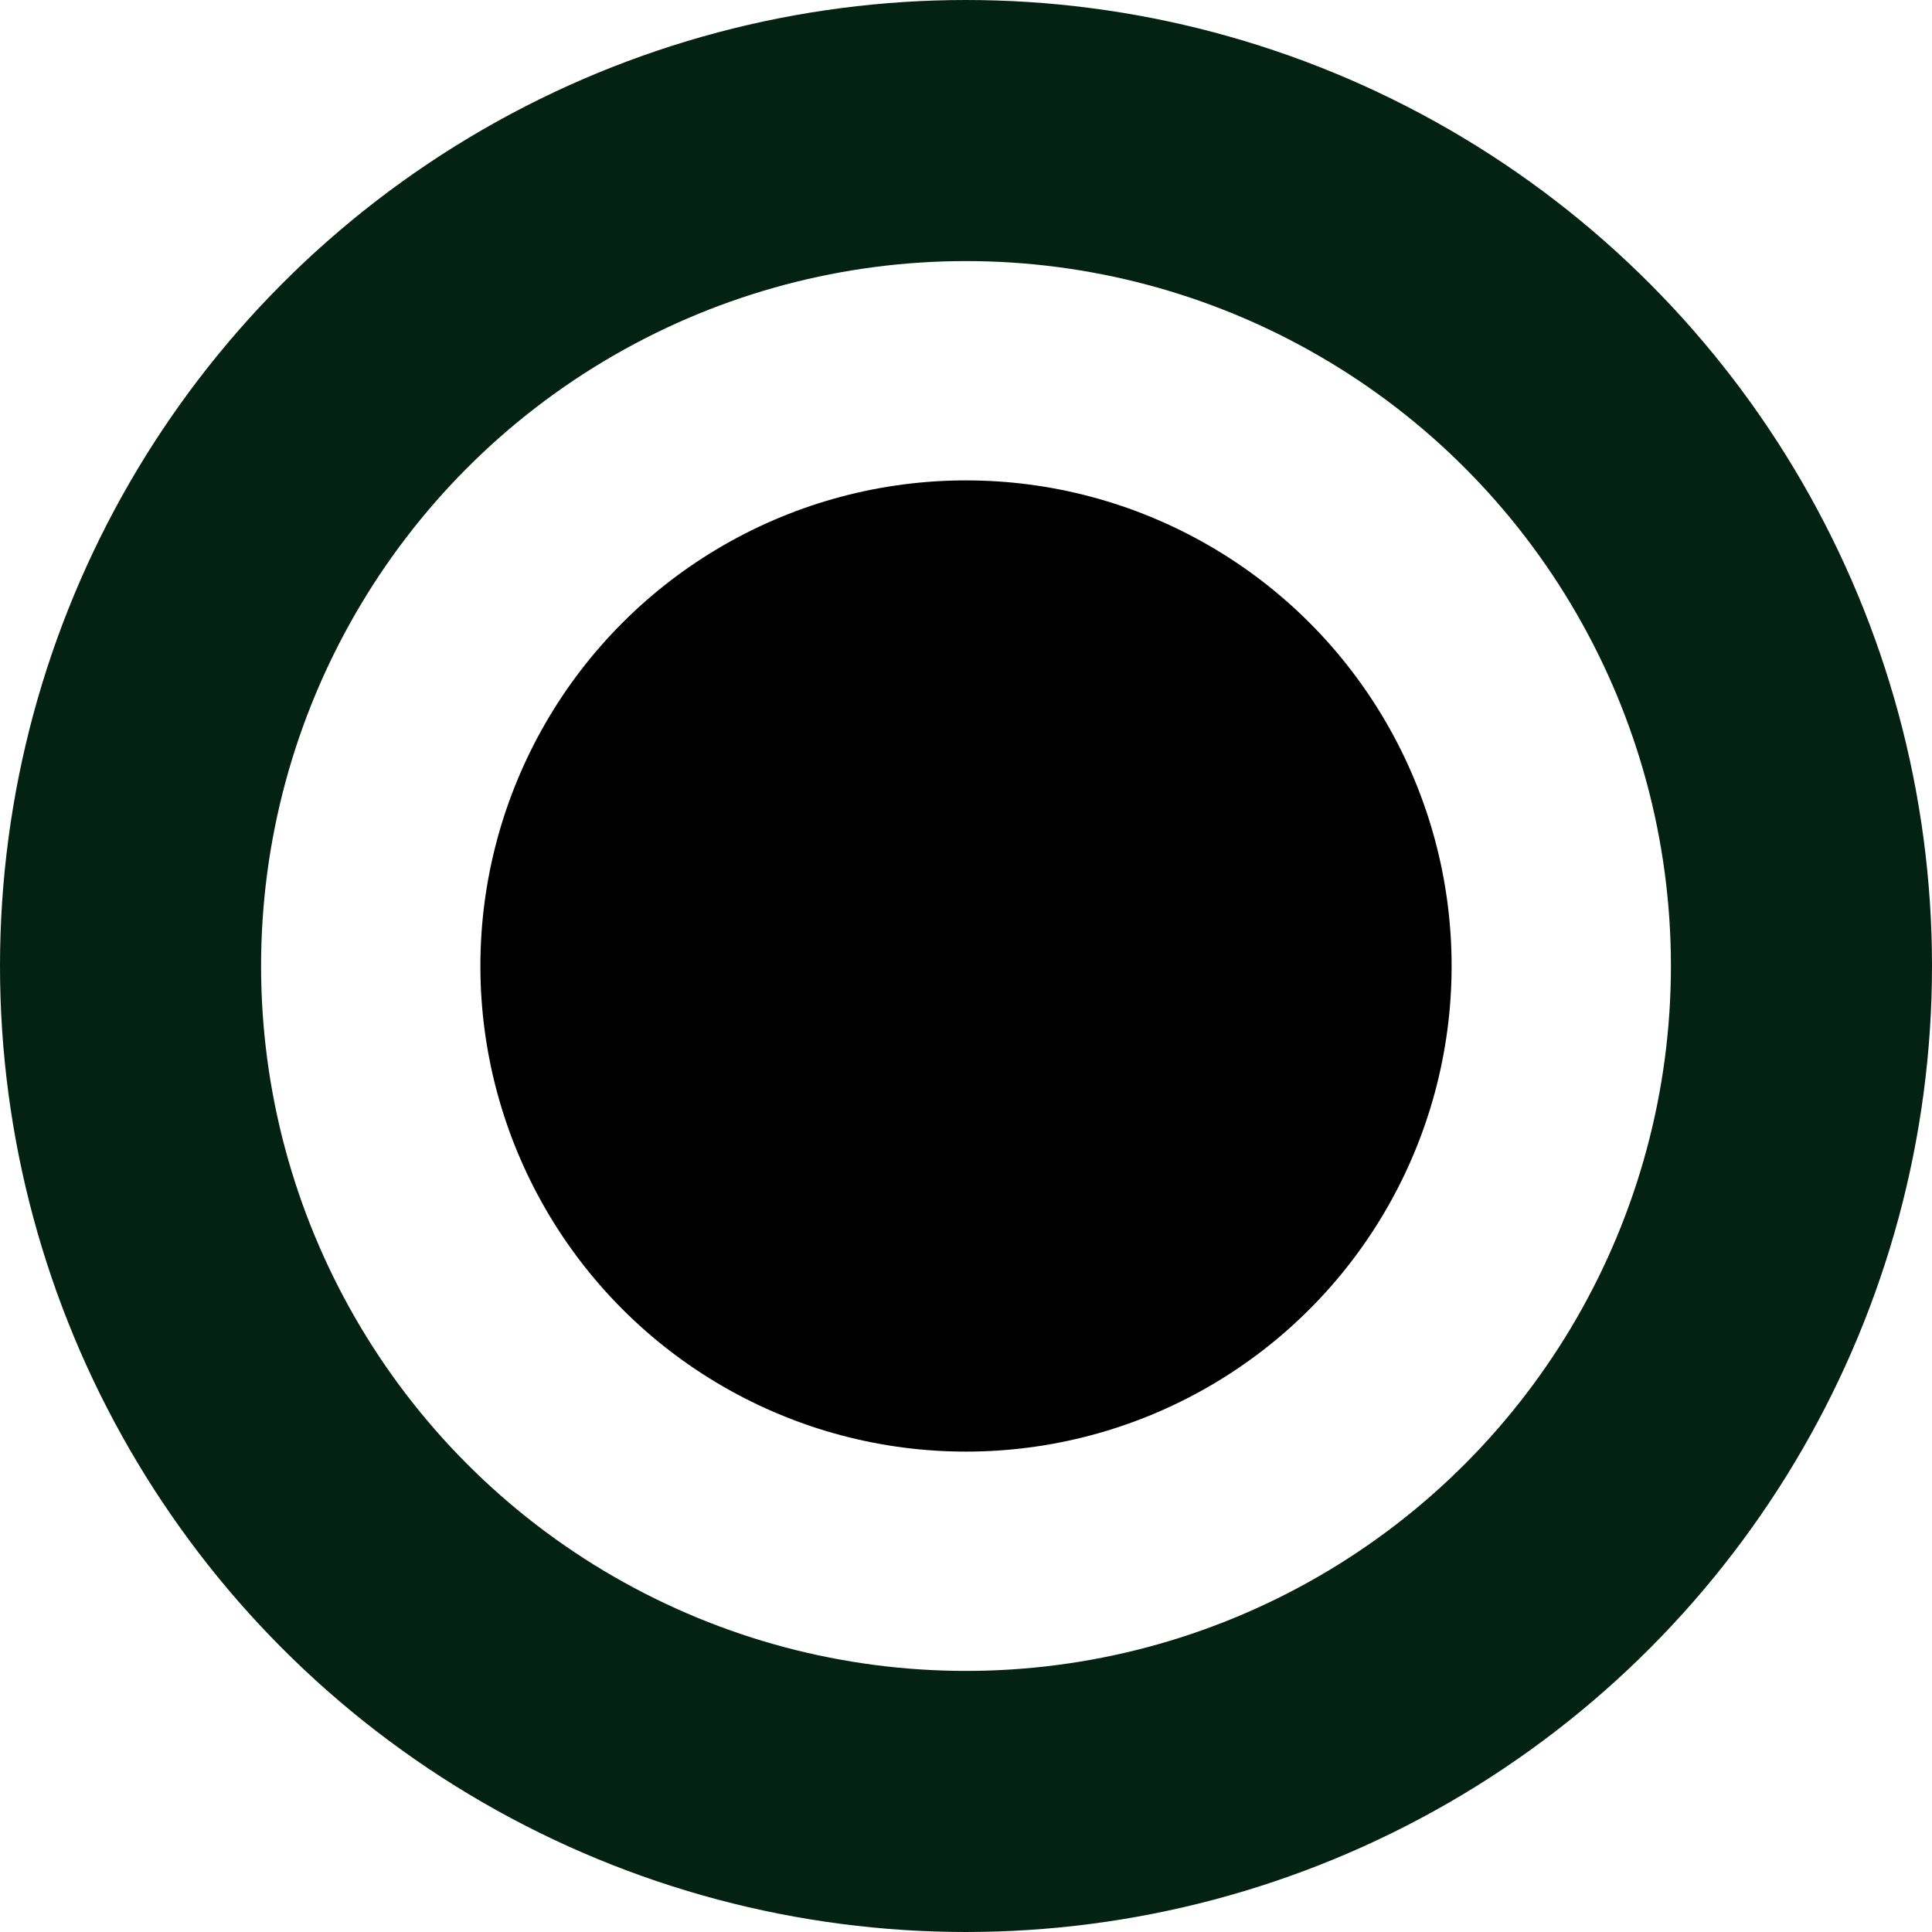
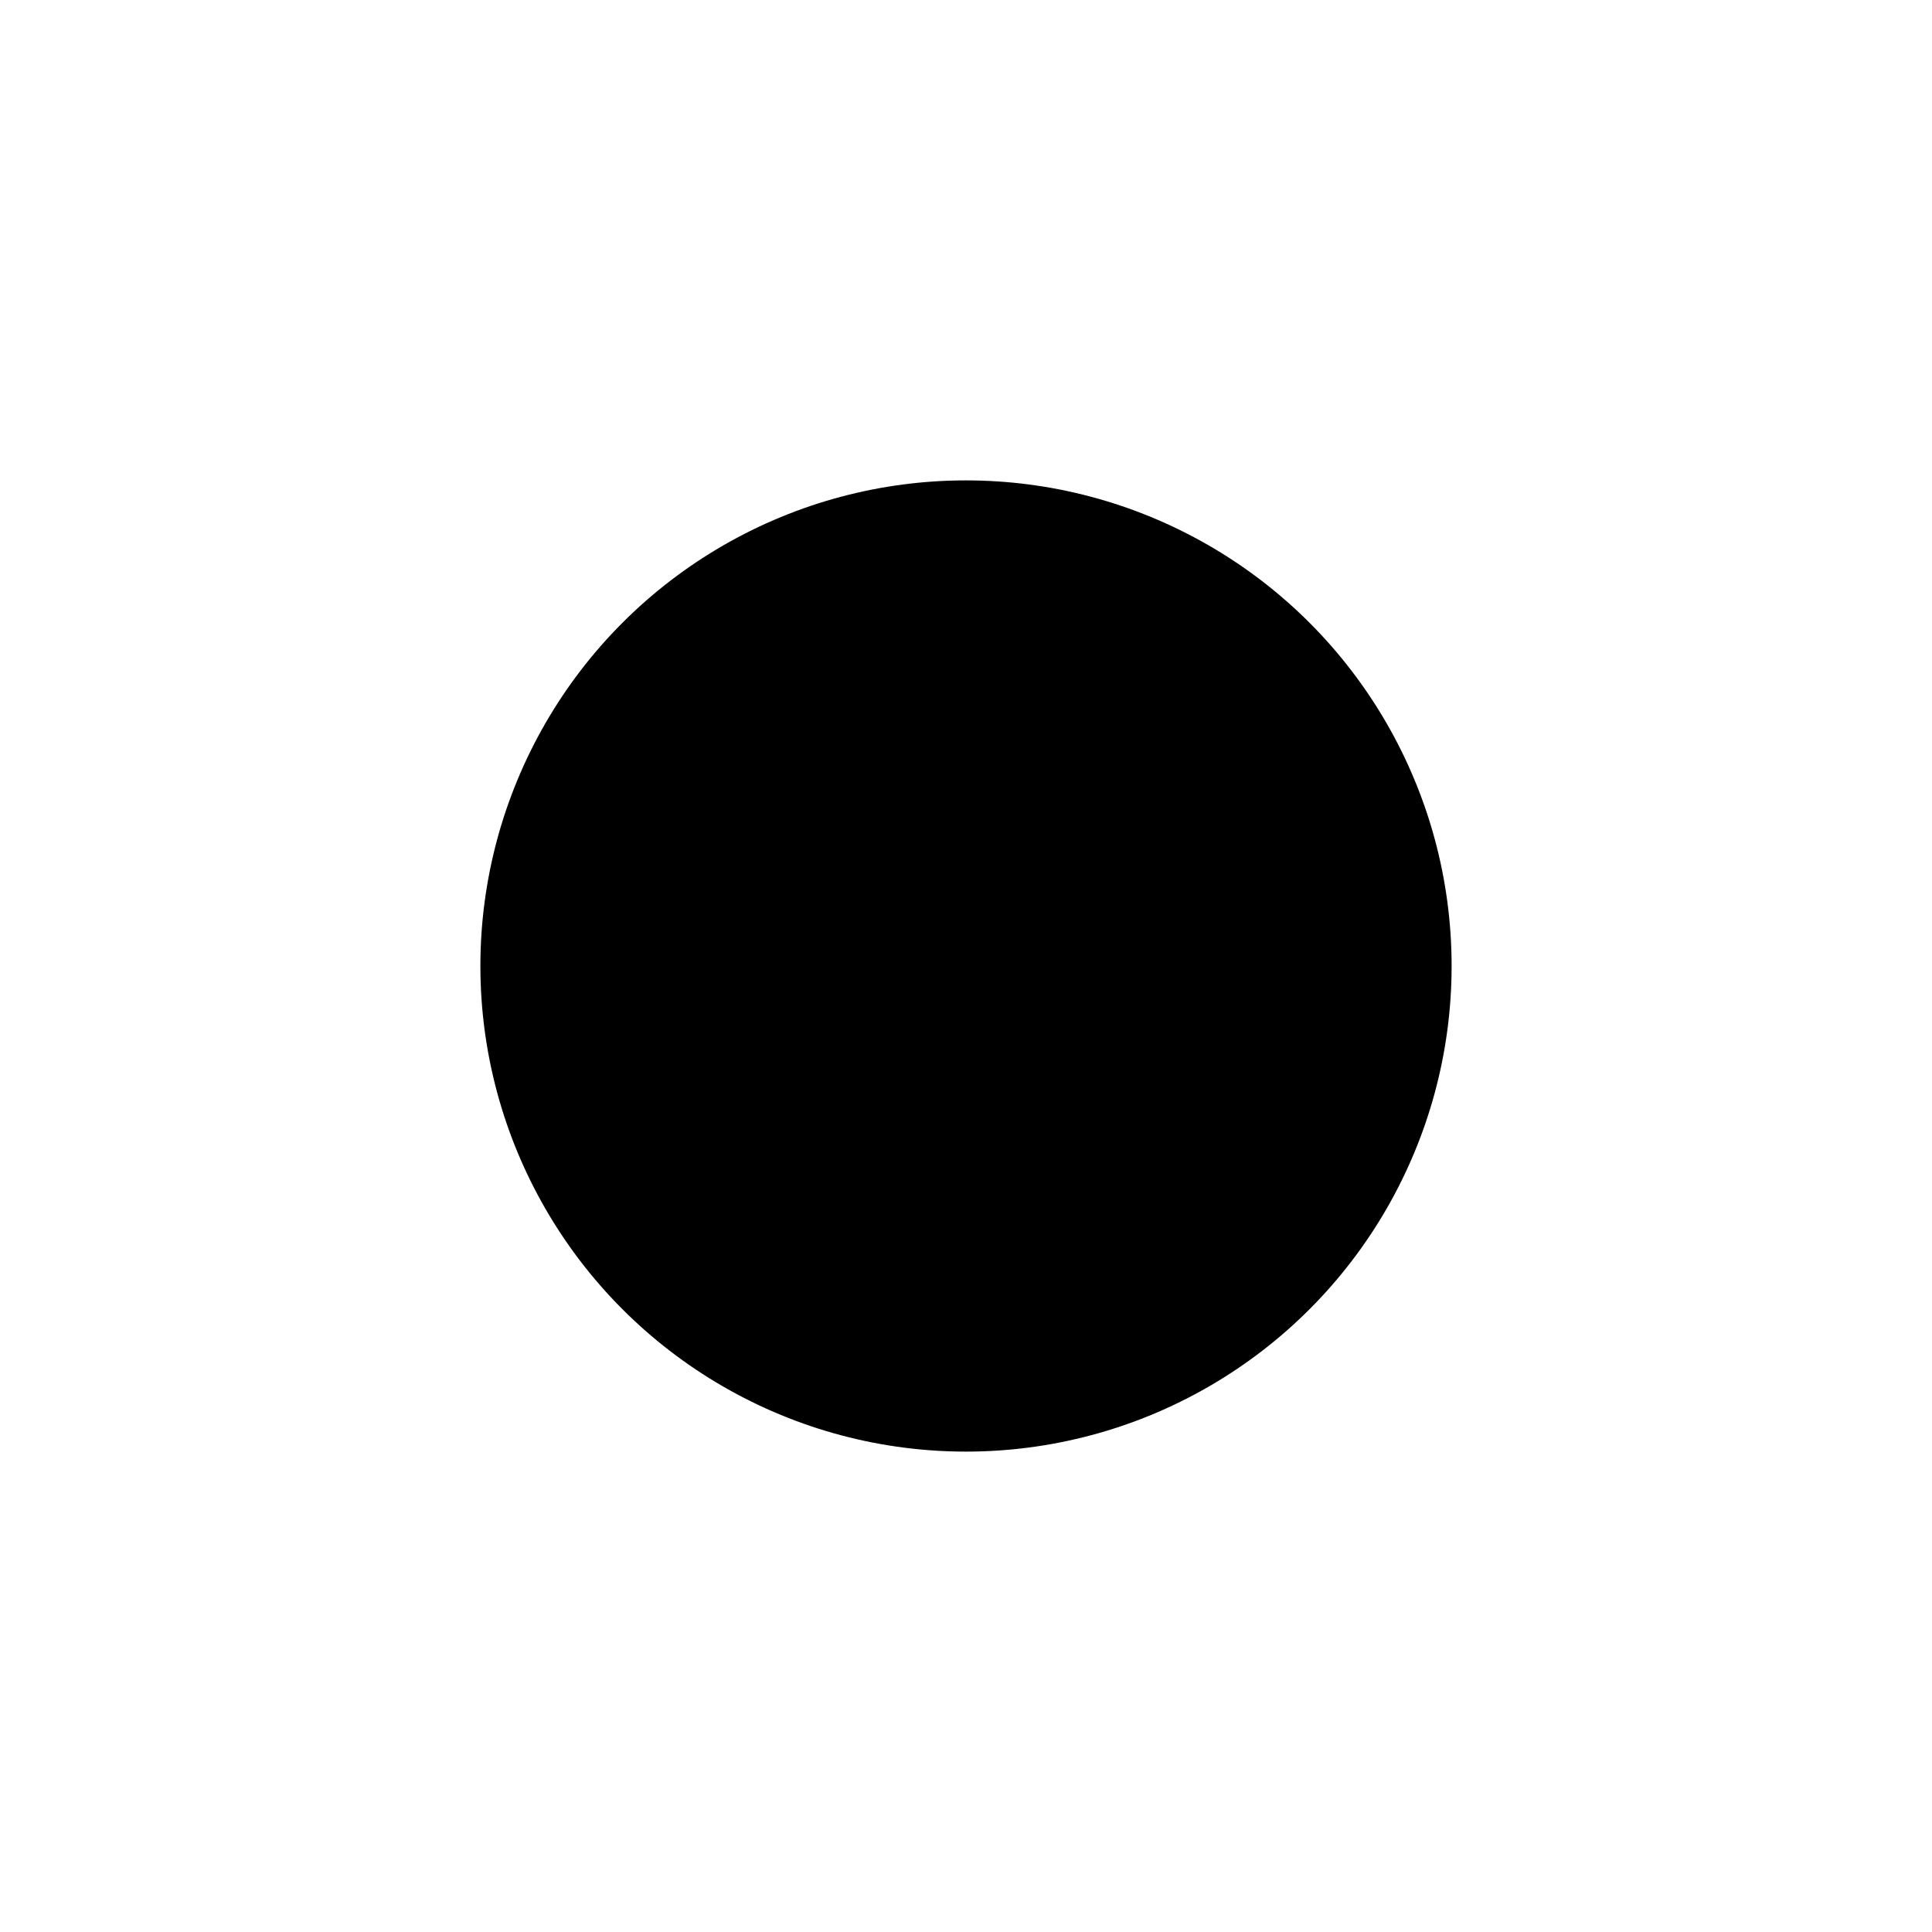
<svg xmlns="http://www.w3.org/2000/svg" viewBox="0 0 22.2 22.2">
  <defs>
    <style>.cls-1{fill:none;stroke:#042213;stroke-miterlimit:10;stroke-width:3px;}</style>
  </defs>
  <g id="Calque_2" data-name="Calque 2">
    <g id="Layer_1" data-name="Layer 1">
-       <circle class="cls-1" cx="11.1" cy="11.1" r="9.6" />
      <circle cx="11.1" cy="11.1" r="5.58" />
    </g>
  </g>
</svg>